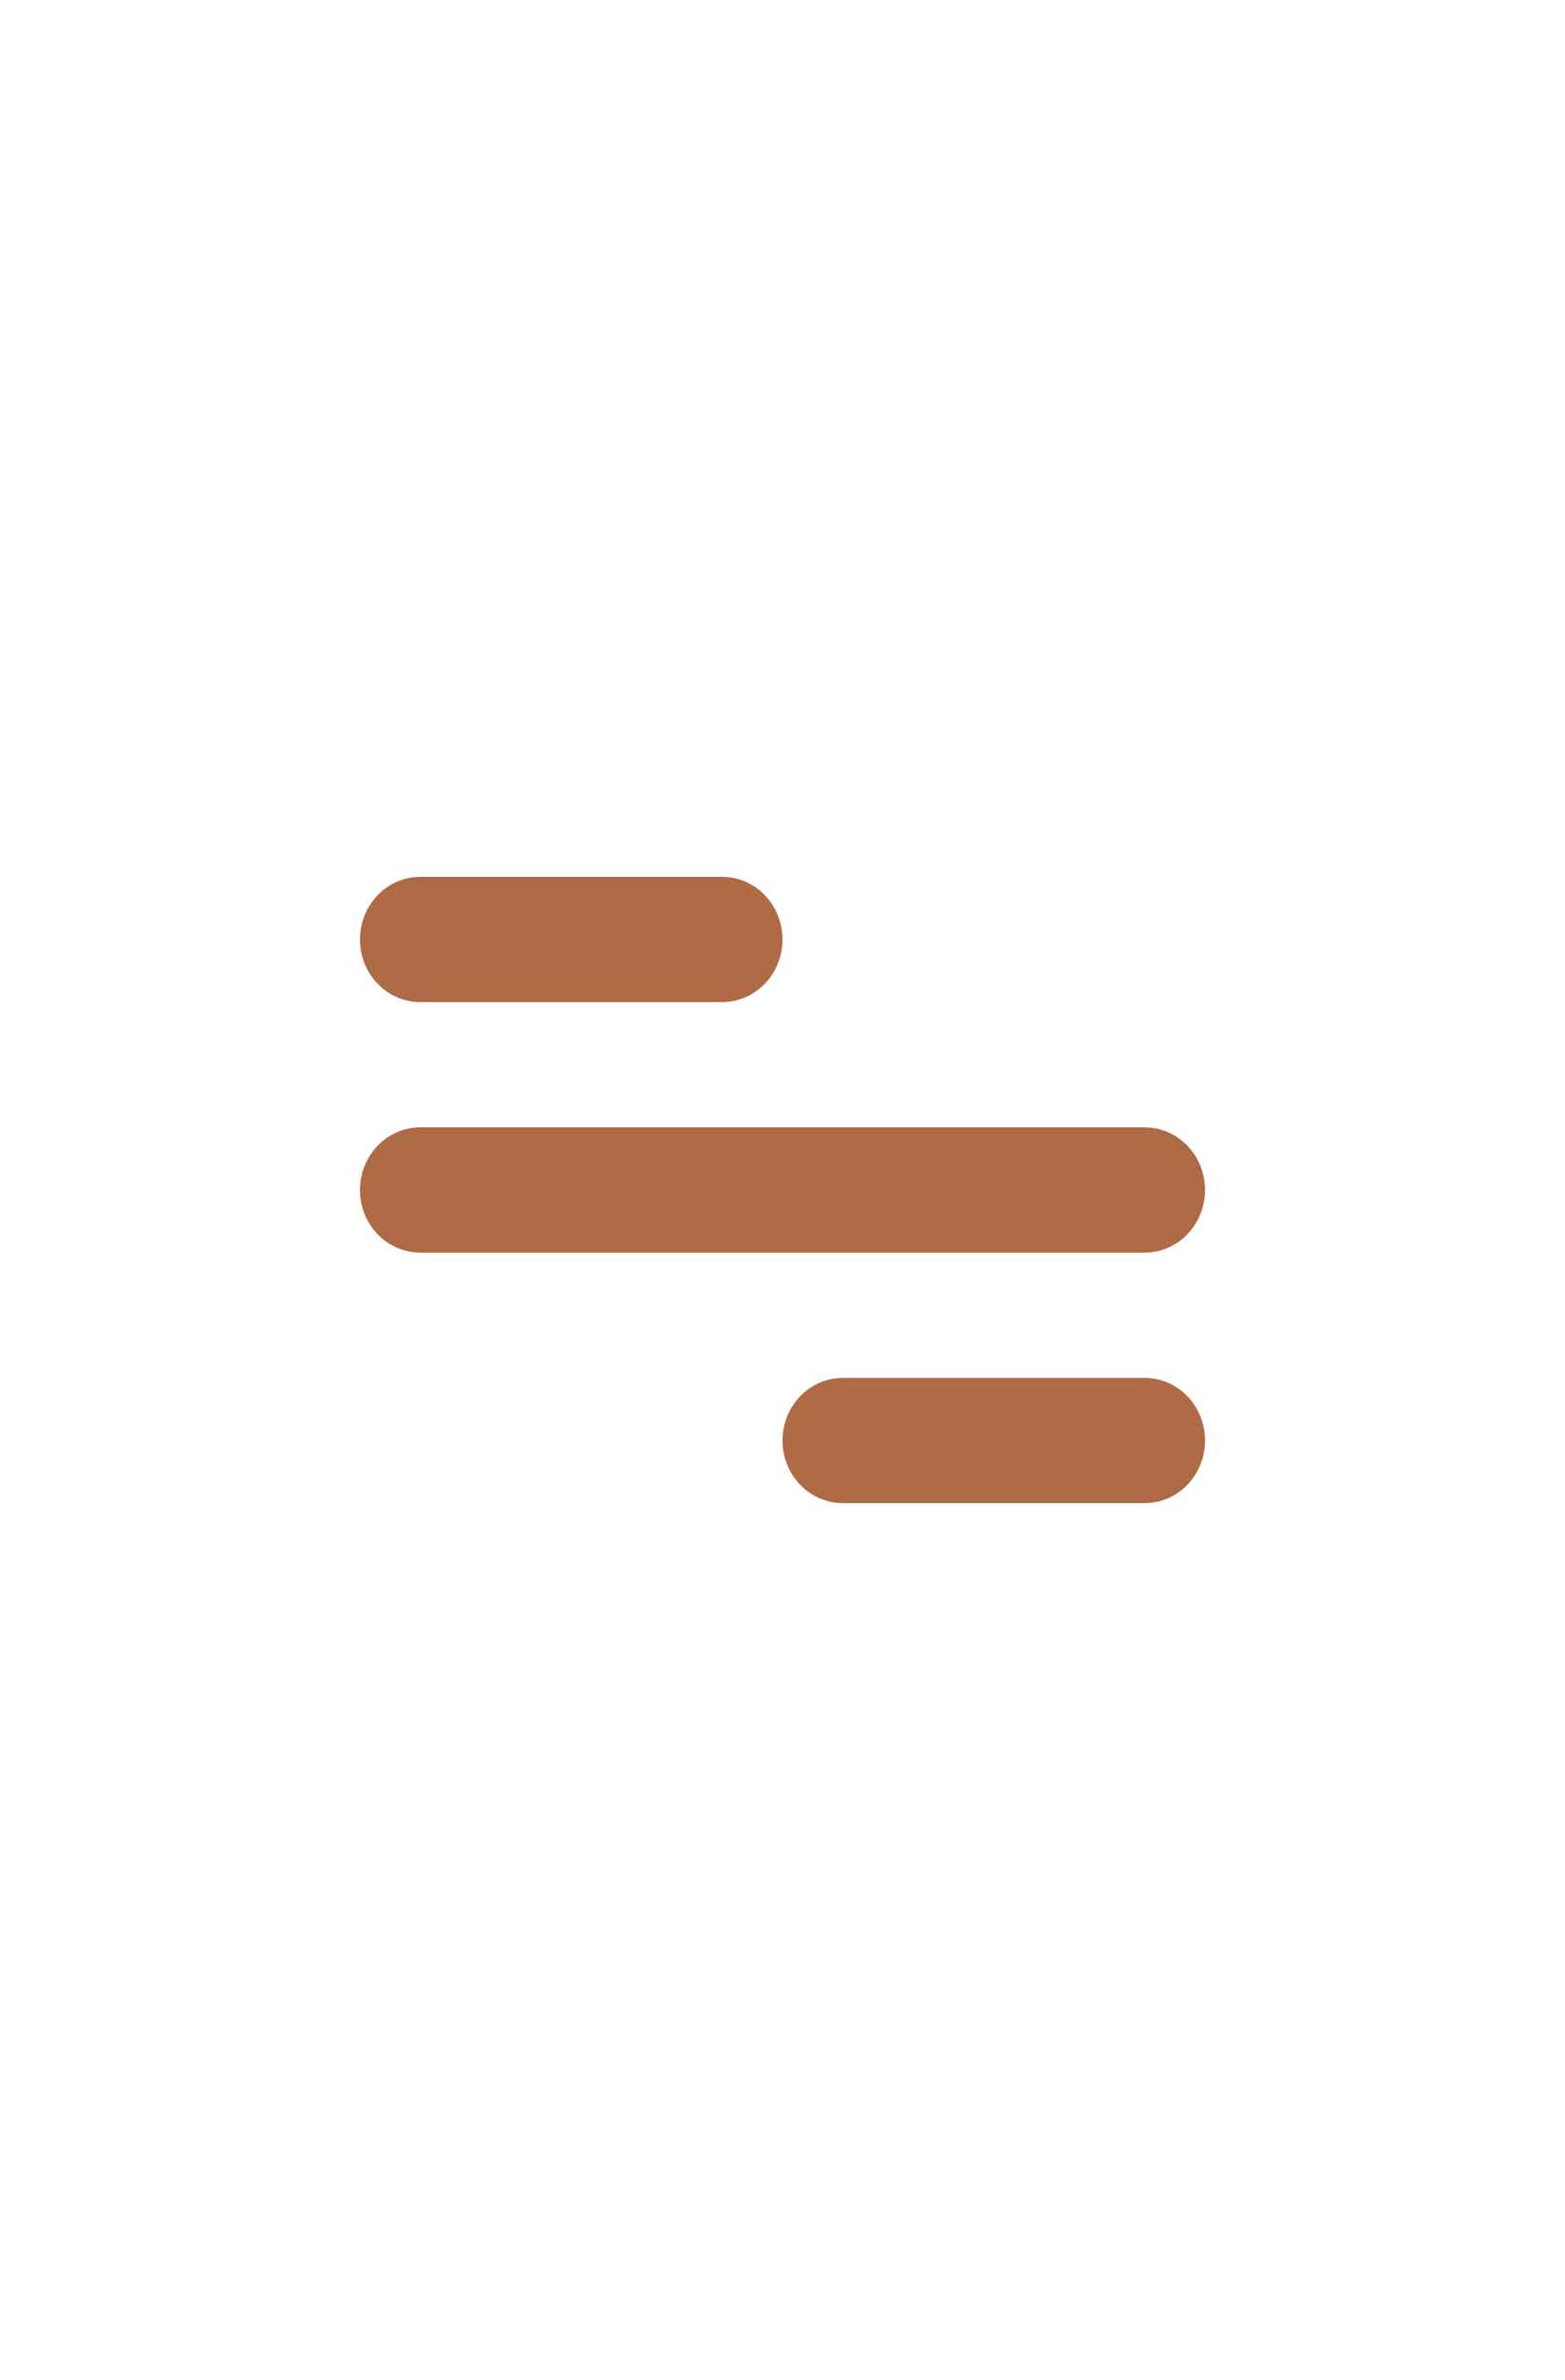
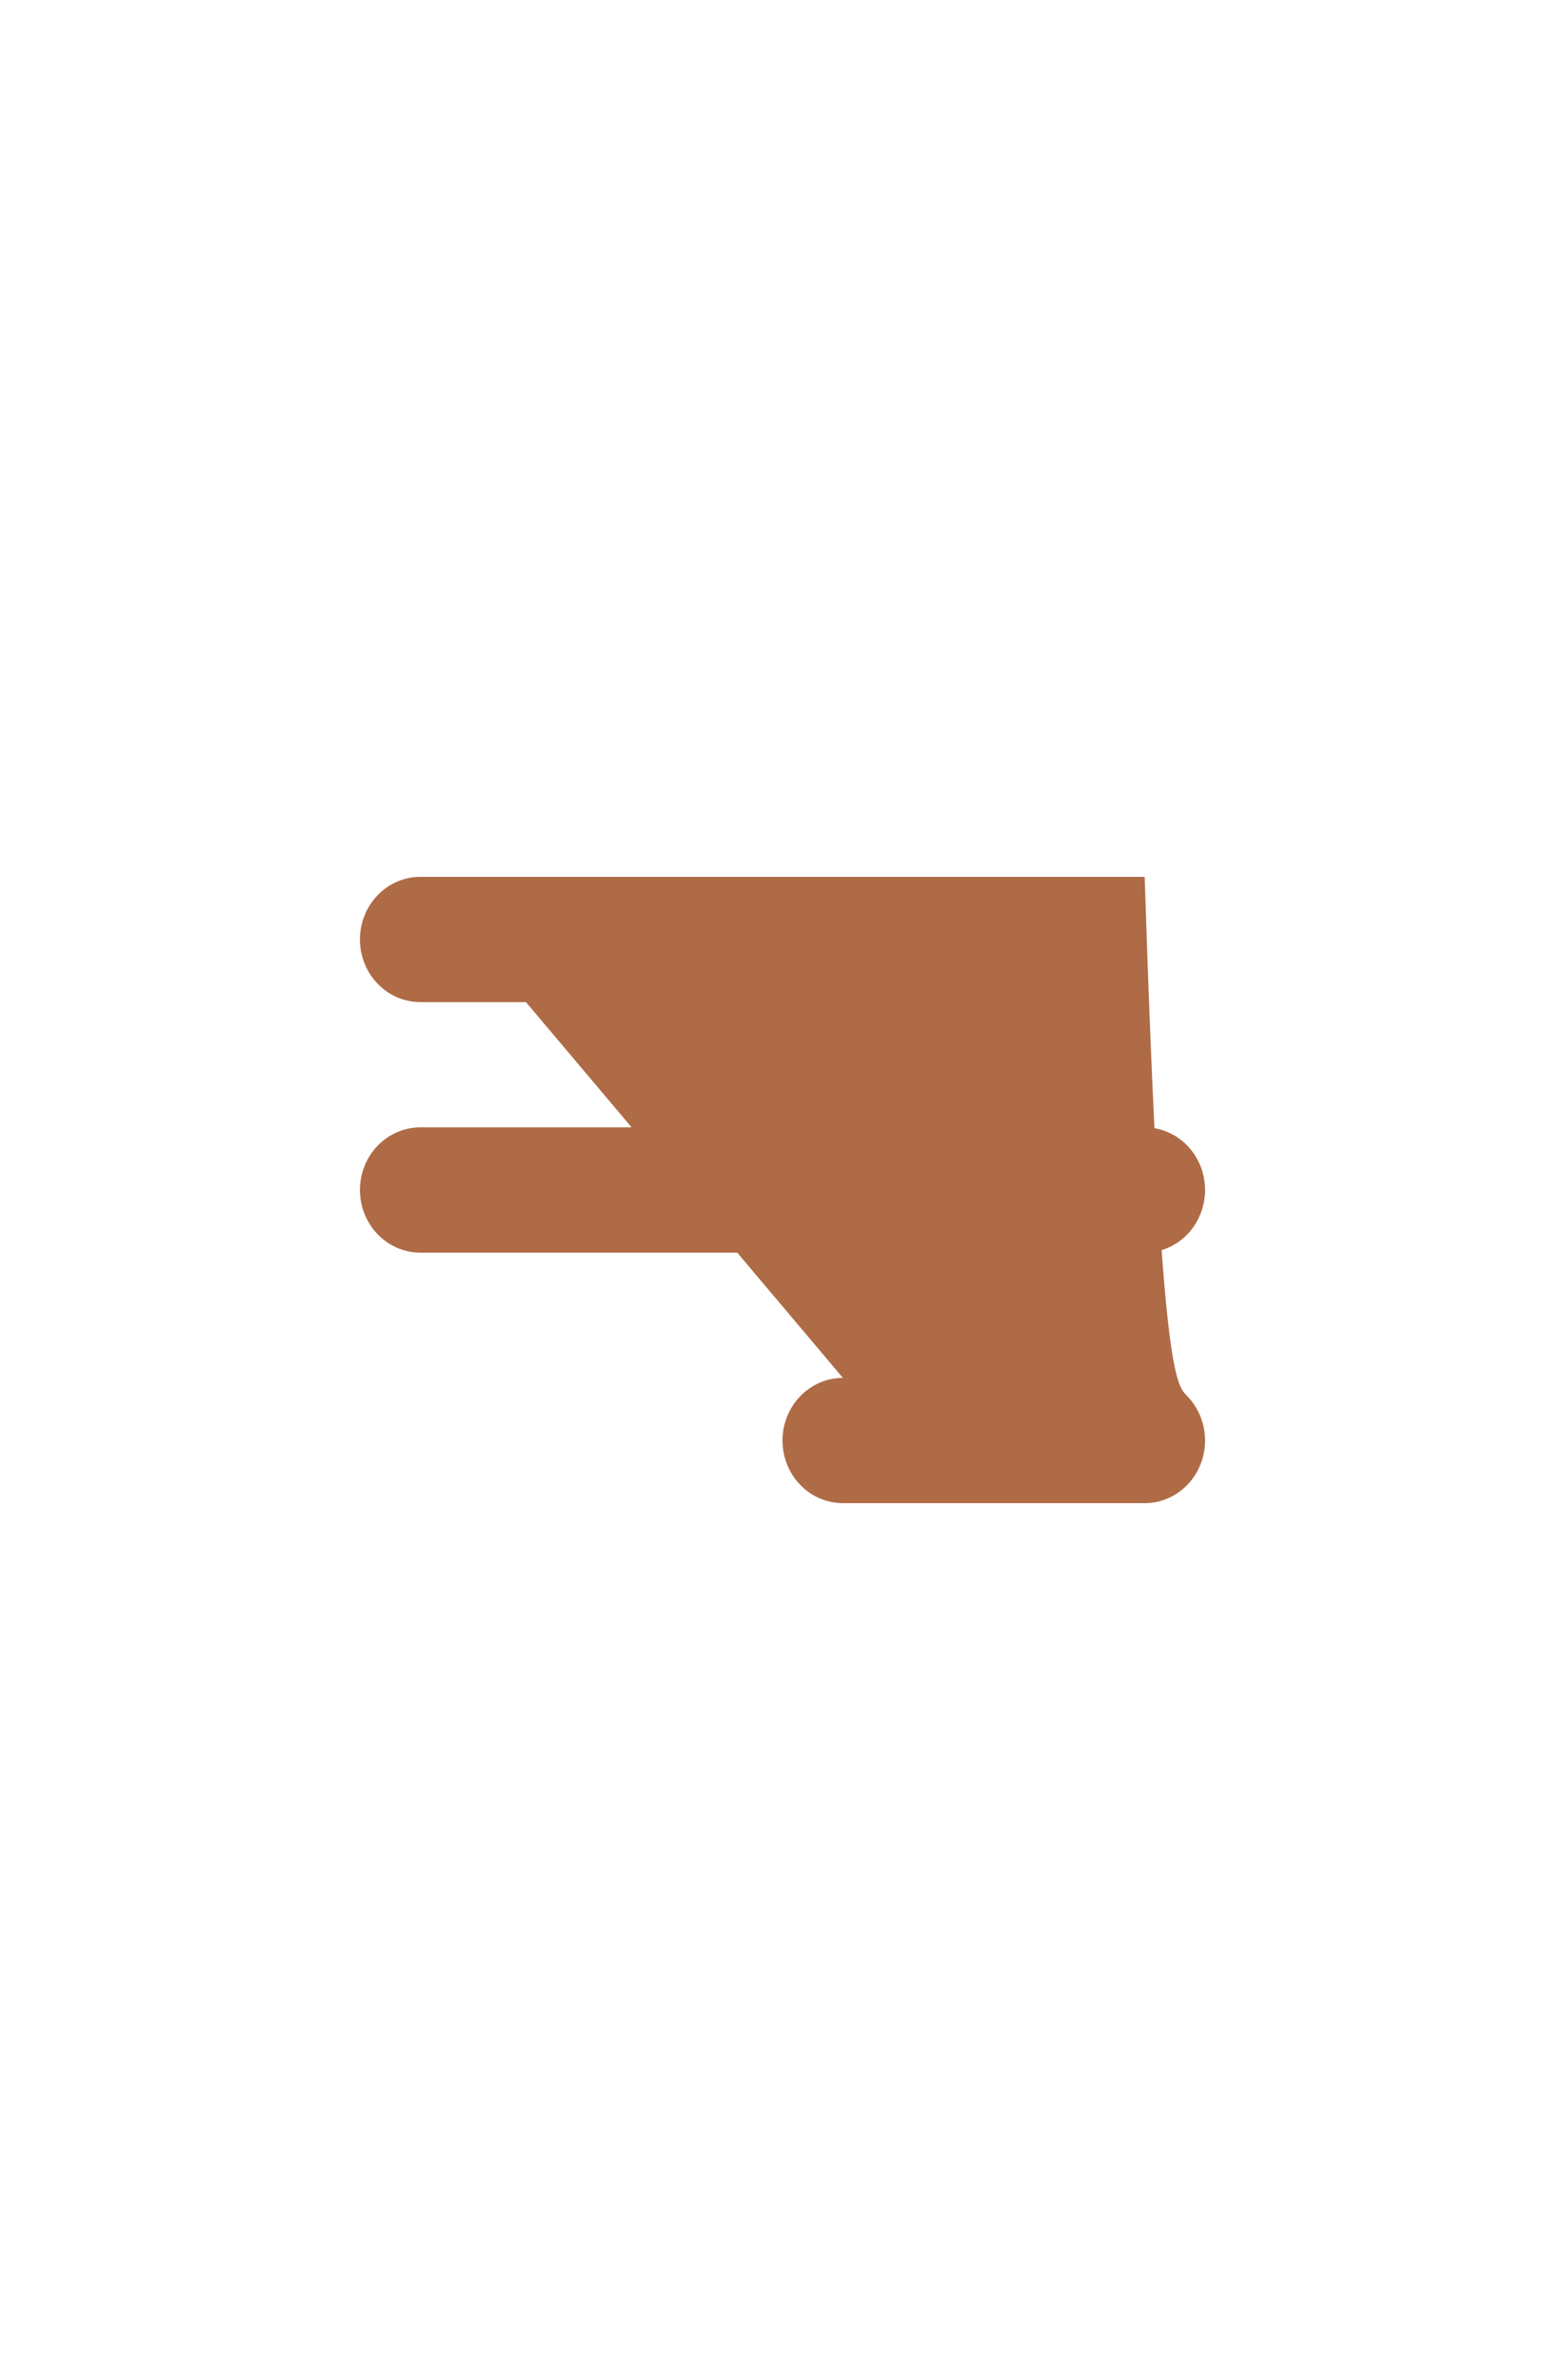
<svg xmlns="http://www.w3.org/2000/svg" width="50" height="76" viewBox="0 0 50 76" fill="none">
-   <rect width="50" height="76" fill="white" />
-   <path d="M13.429 28H23.071C23.583 28 24.073 28.211 24.435 28.586C24.797 28.961 25 29.47 25 30C25 30.53 24.797 31.039 24.435 31.414C24.073 31.789 23.583 32 23.071 32H13.429C12.917 32 12.427 31.789 12.065 31.414C11.703 31.039 11.5 30.53 11.5 30C11.5 29.47 11.703 28.961 12.065 28.586C12.427 28.211 12.917 28 13.429 28ZM26.929 44H36.571C37.083 44 37.574 44.211 37.935 44.586C38.297 44.961 38.5 45.47 38.5 46C38.5 46.53 38.297 47.039 37.935 47.414C37.574 47.789 37.083 48 36.571 48H26.929C26.417 48 25.927 47.789 25.565 47.414C25.203 47.039 25 46.53 25 46C25 45.47 25.203 44.961 25.565 44.586C25.927 44.211 26.417 44 26.929 44ZM13.429 36H36.571C37.083 36 37.574 36.211 37.935 36.586C38.297 36.961 38.5 37.47 38.5 38C38.5 38.53 38.297 39.039 37.935 39.414C37.574 39.789 37.083 40 36.571 40H13.429C12.917 40 12.427 39.789 12.065 39.414C11.703 39.039 11.5 38.53 11.5 38C11.5 37.47 11.703 36.961 12.065 36.586C12.427 36.211 12.917 36 13.429 36Z" fill="#AF6B45" />
+   <path d="M13.429 28H23.071C23.583 28 24.073 28.211 24.435 28.586C24.797 28.961 25 29.47 25 30C25 30.53 24.797 31.039 24.435 31.414C24.073 31.789 23.583 32 23.071 32H13.429C12.917 32 12.427 31.789 12.065 31.414C11.703 31.039 11.5 30.53 11.5 30C11.5 29.47 11.703 28.961 12.065 28.586C12.427 28.211 12.917 28 13.429 28ZH36.571C37.083 44 37.574 44.211 37.935 44.586C38.297 44.961 38.5 45.47 38.5 46C38.5 46.53 38.297 47.039 37.935 47.414C37.574 47.789 37.083 48 36.571 48H26.929C26.417 48 25.927 47.789 25.565 47.414C25.203 47.039 25 46.53 25 46C25 45.47 25.203 44.961 25.565 44.586C25.927 44.211 26.417 44 26.929 44ZM13.429 36H36.571C37.083 36 37.574 36.211 37.935 36.586C38.297 36.961 38.5 37.47 38.5 38C38.5 38.53 38.297 39.039 37.935 39.414C37.574 39.789 37.083 40 36.571 40H13.429C12.917 40 12.427 39.789 12.065 39.414C11.703 39.039 11.5 38.53 11.5 38C11.5 37.47 11.703 36.961 12.065 36.586C12.427 36.211 12.917 36 13.429 36Z" fill="#AF6B45" />
</svg>